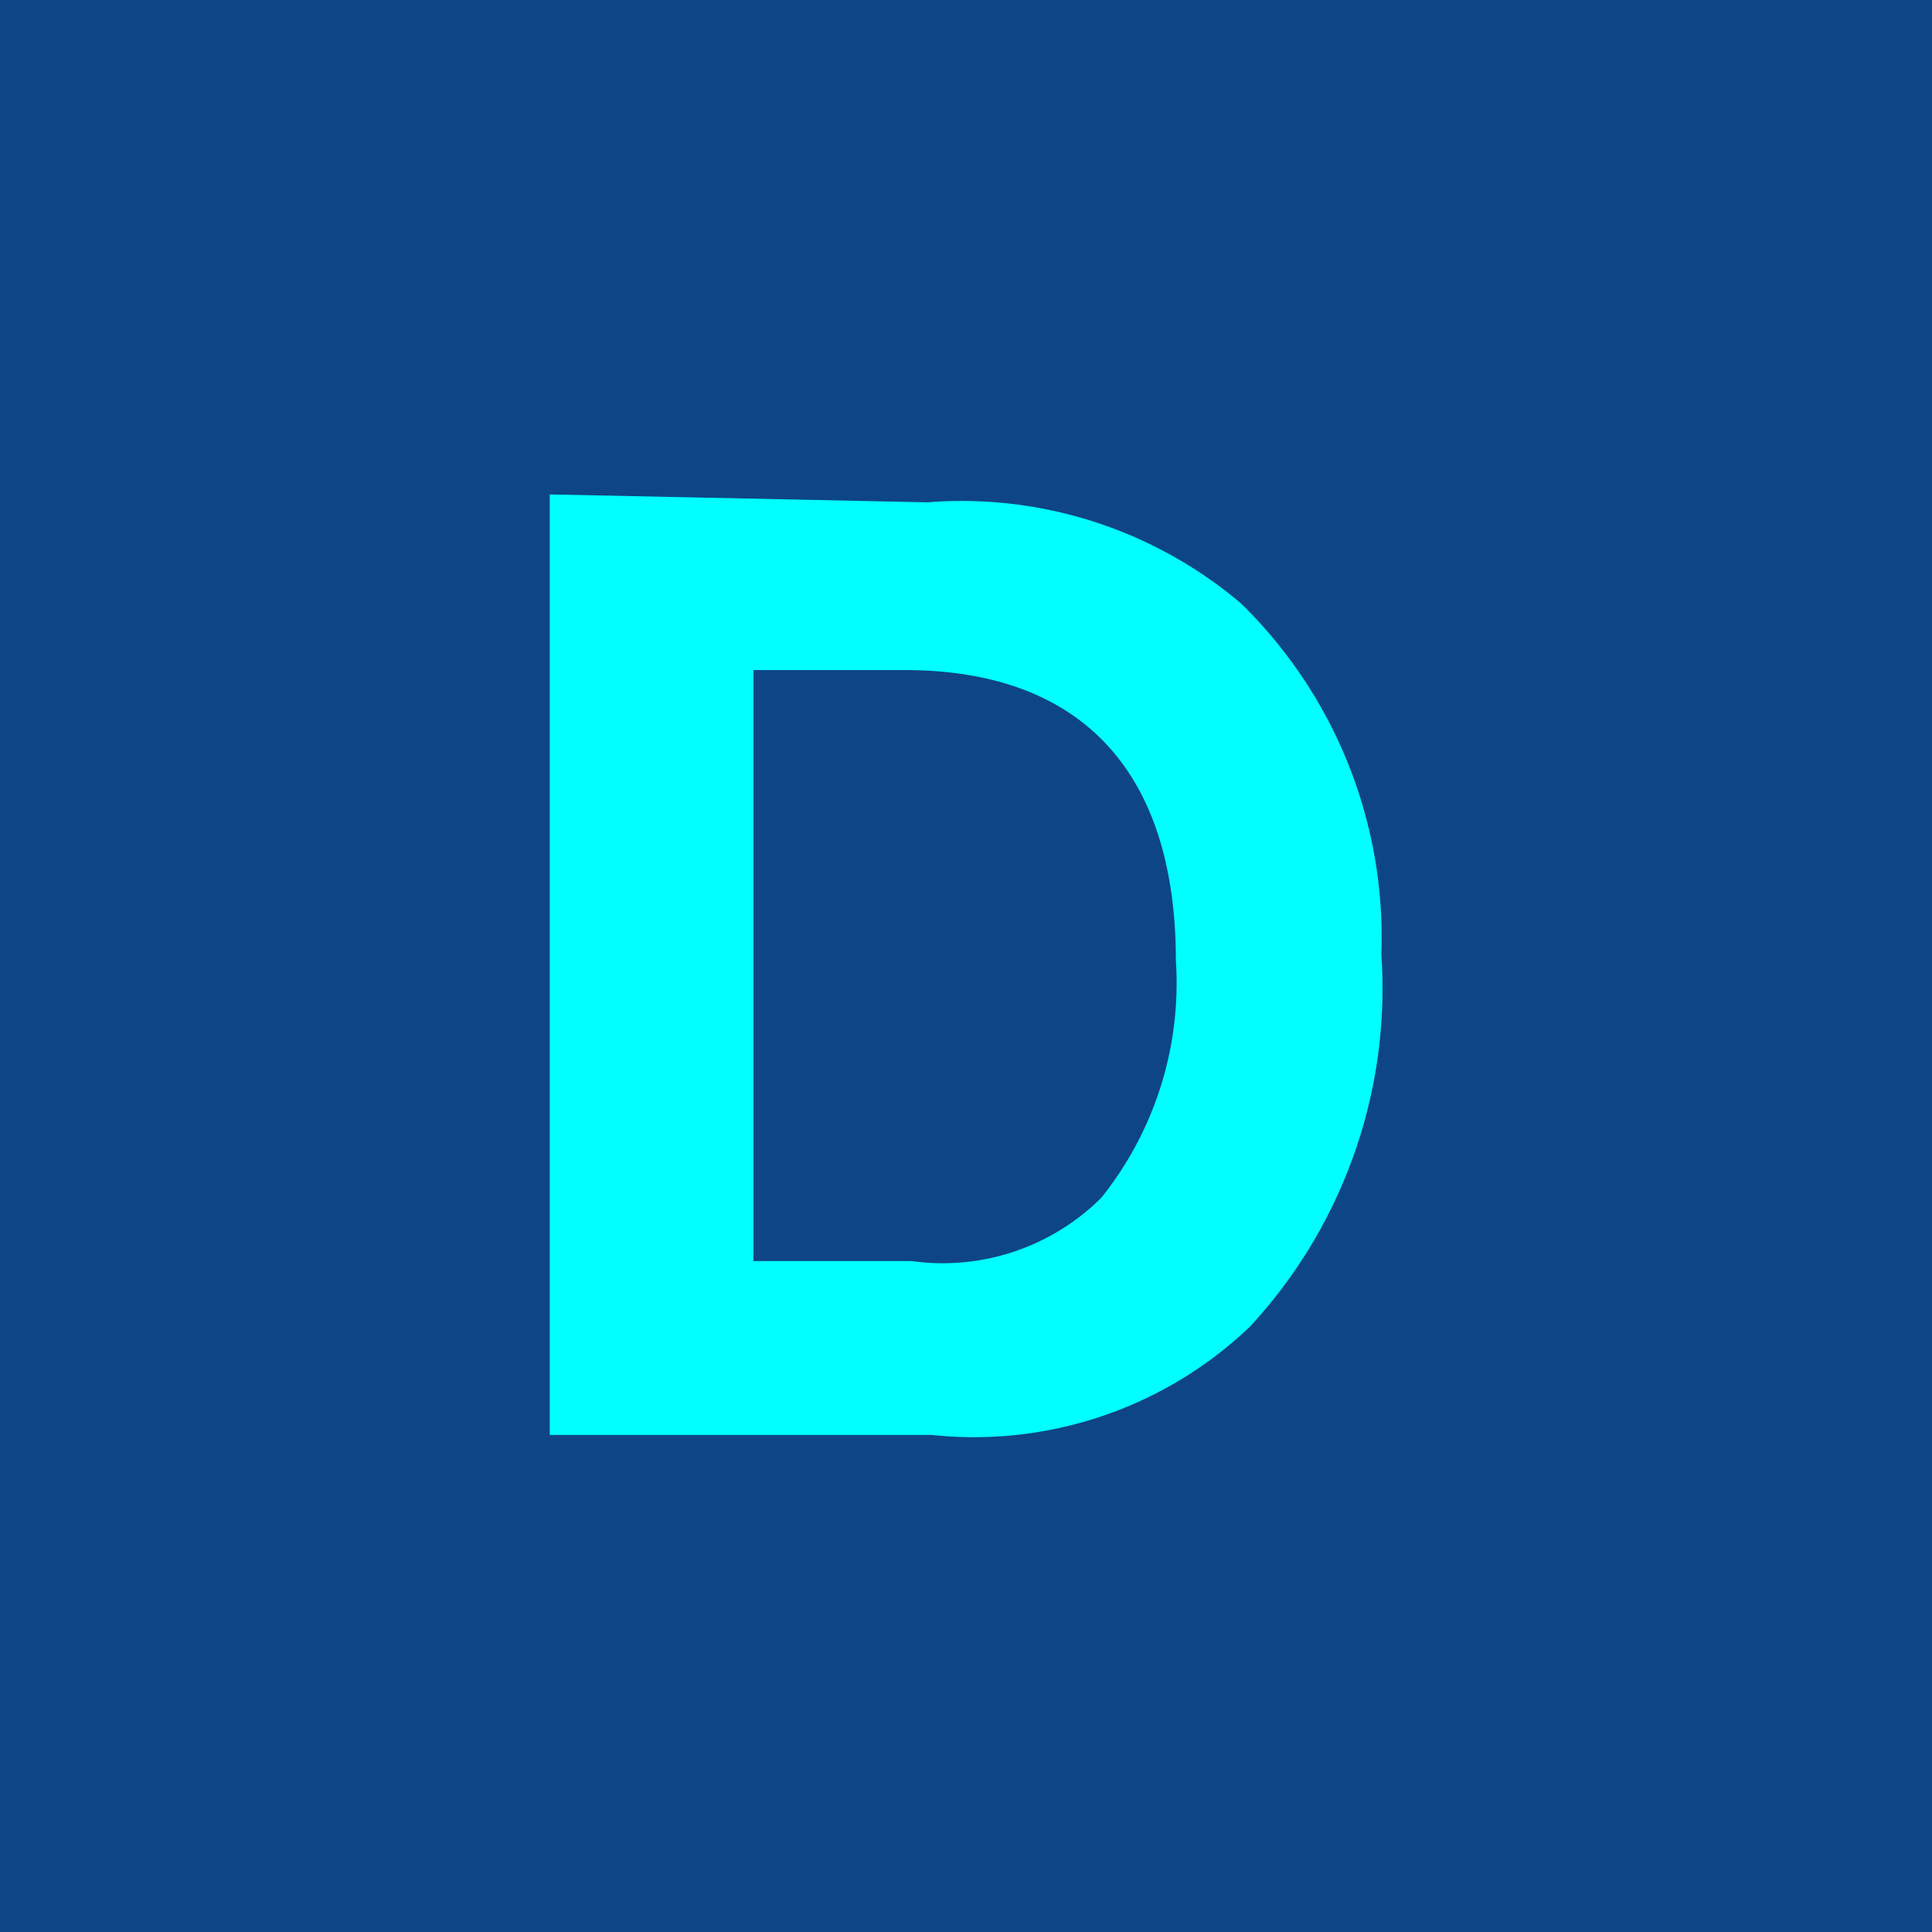
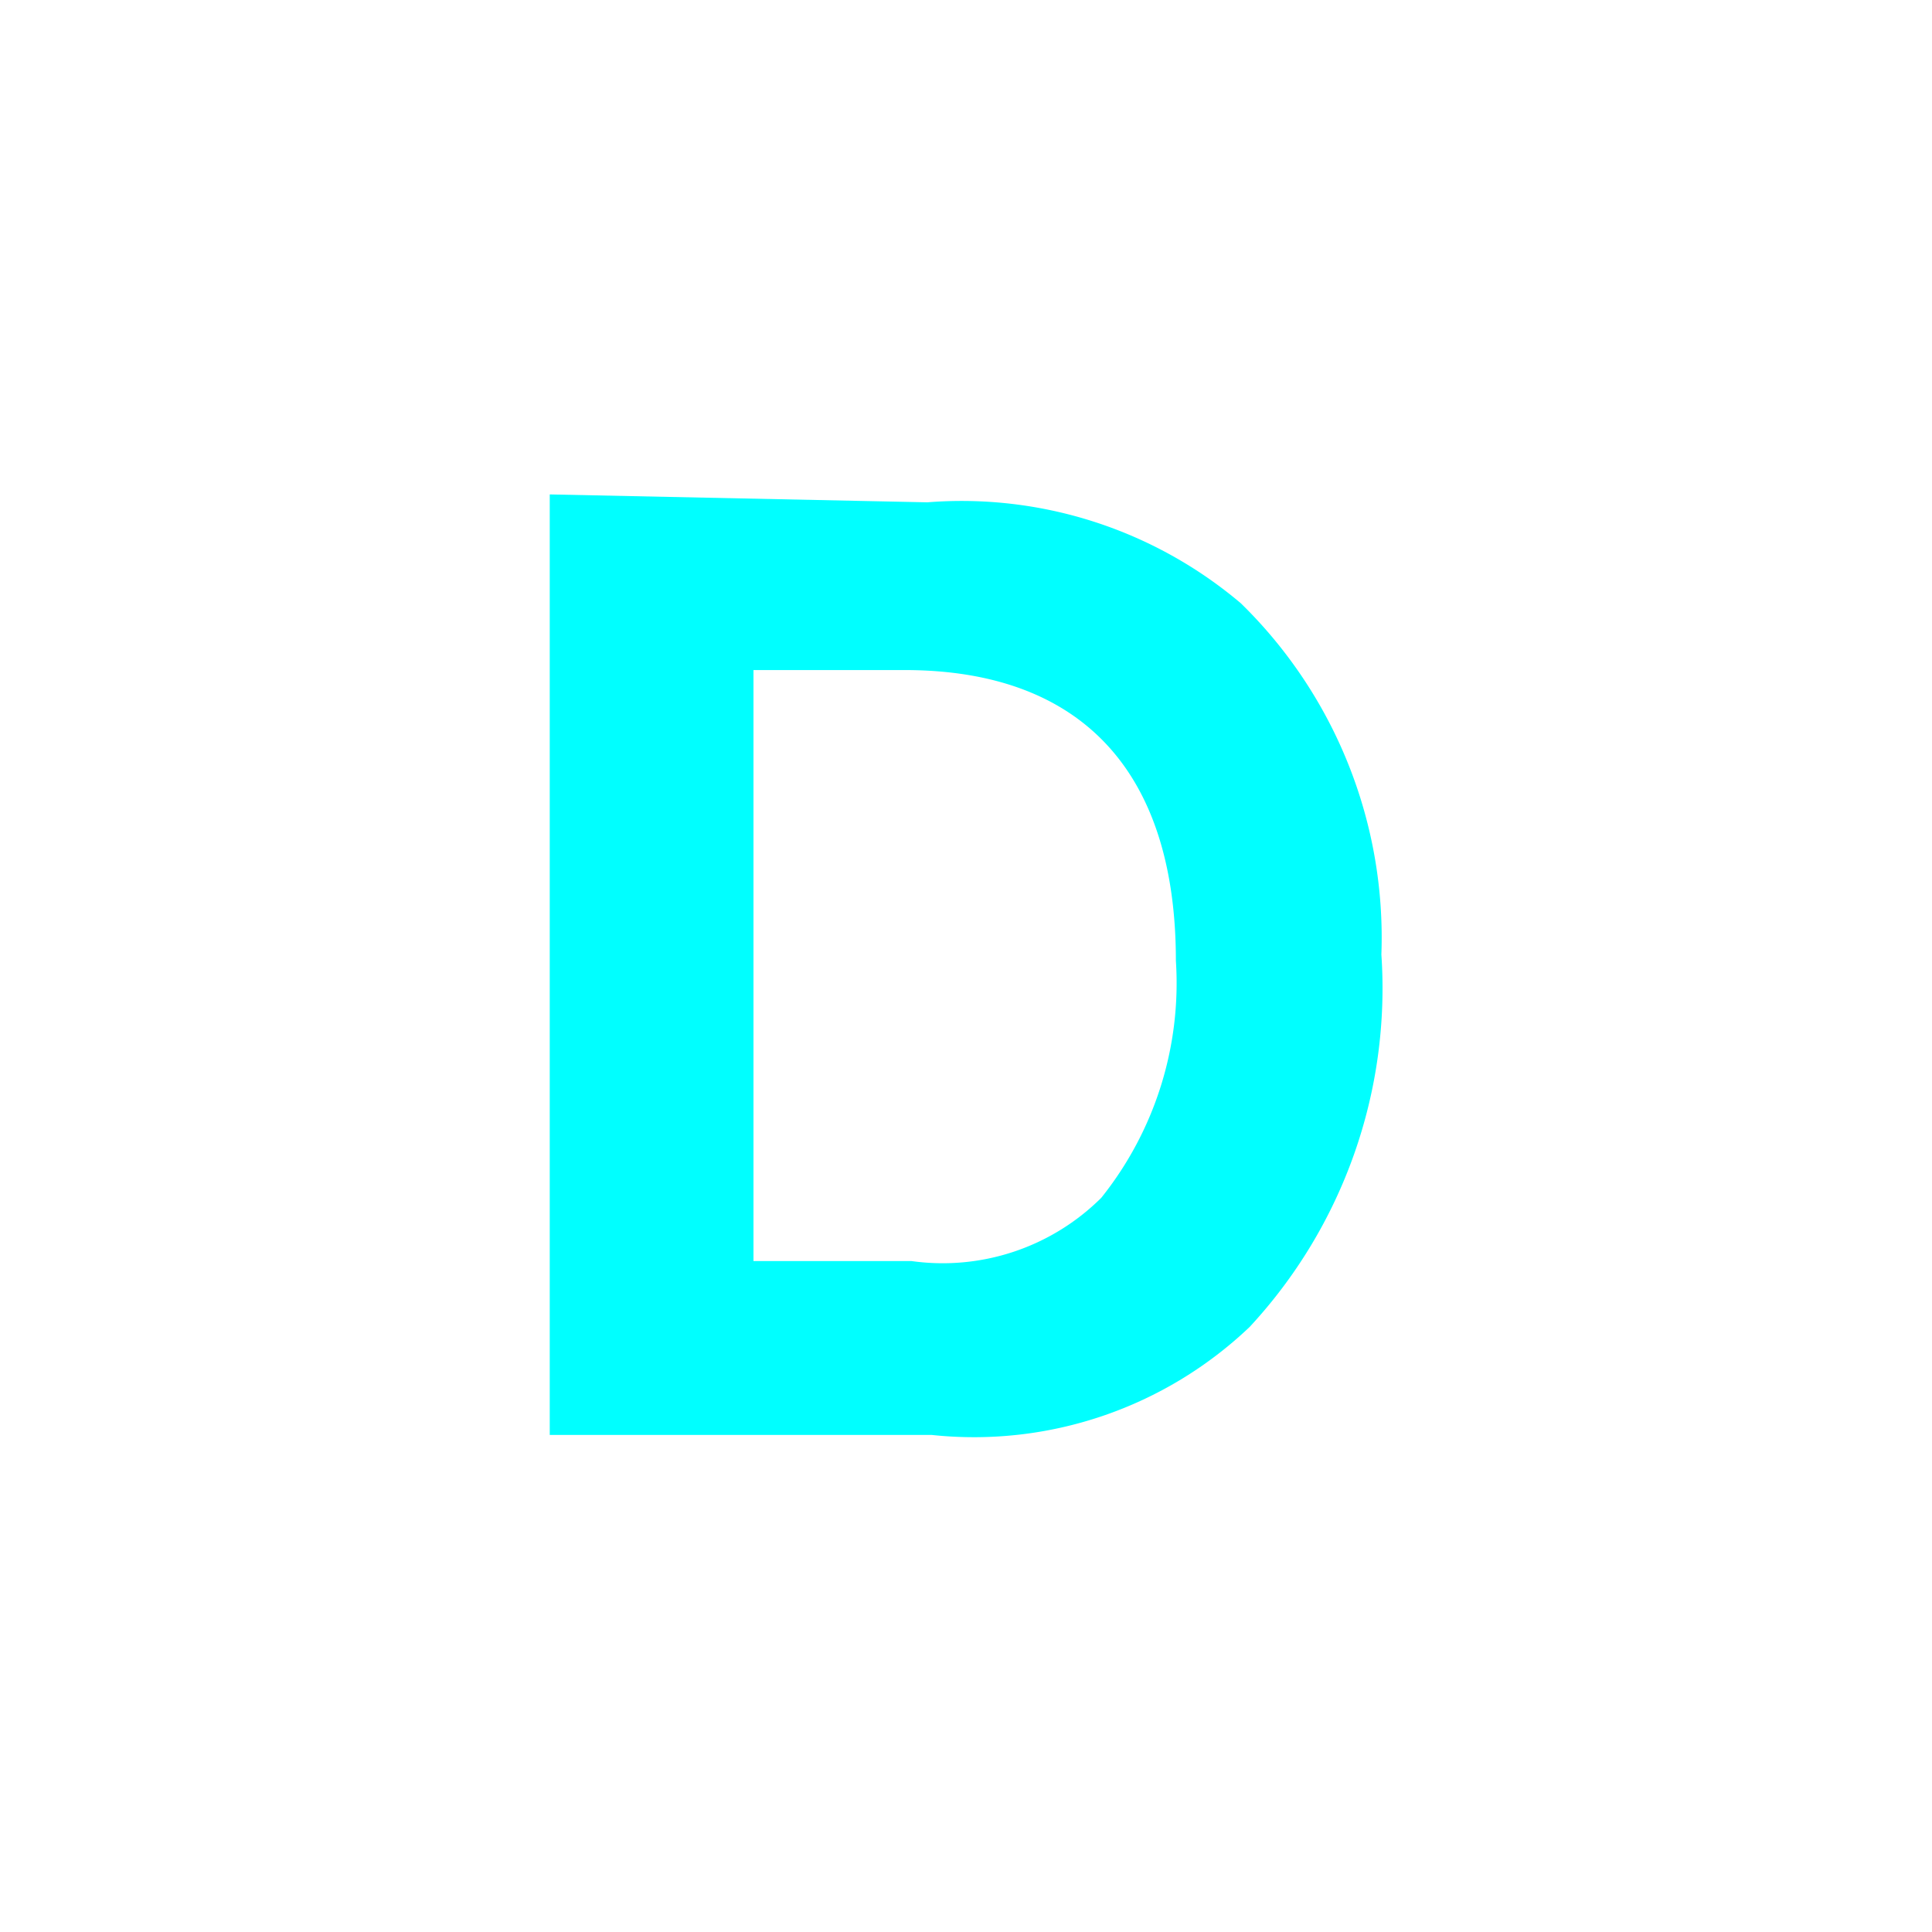
<svg xmlns="http://www.w3.org/2000/svg" viewBox="0 0 22 22">
  <defs>
    <style>.cls-1{fill:#0e4586;}.cls-2{fill:aqua;}</style>
  </defs>
  <title>Asset 2</title>
  <g id="Layer_2" data-name="Layer 2">
    <g id="Layer_1-2" data-name="Layer 1">
-       <rect class="cls-1" width="22" height="22" />
      <path class="cls-2" d="M8.58,7.63H10.3c2,0,3.09,1.14,3.09,3.31a3.91,3.91,0,0,1-.85,2.7,2.56,2.56,0,0,1-2.16.72H8.58Zm-2.32-2V16.34h4.35a4.55,4.55,0,0,0,3.62-1.23,5.67,5.67,0,0,0,1.5-4.24,5.32,5.32,0,0,0-1.6-4,4.92,4.92,0,0,0-3.57-1.15Z" />
    </g>
  </g>
</svg>